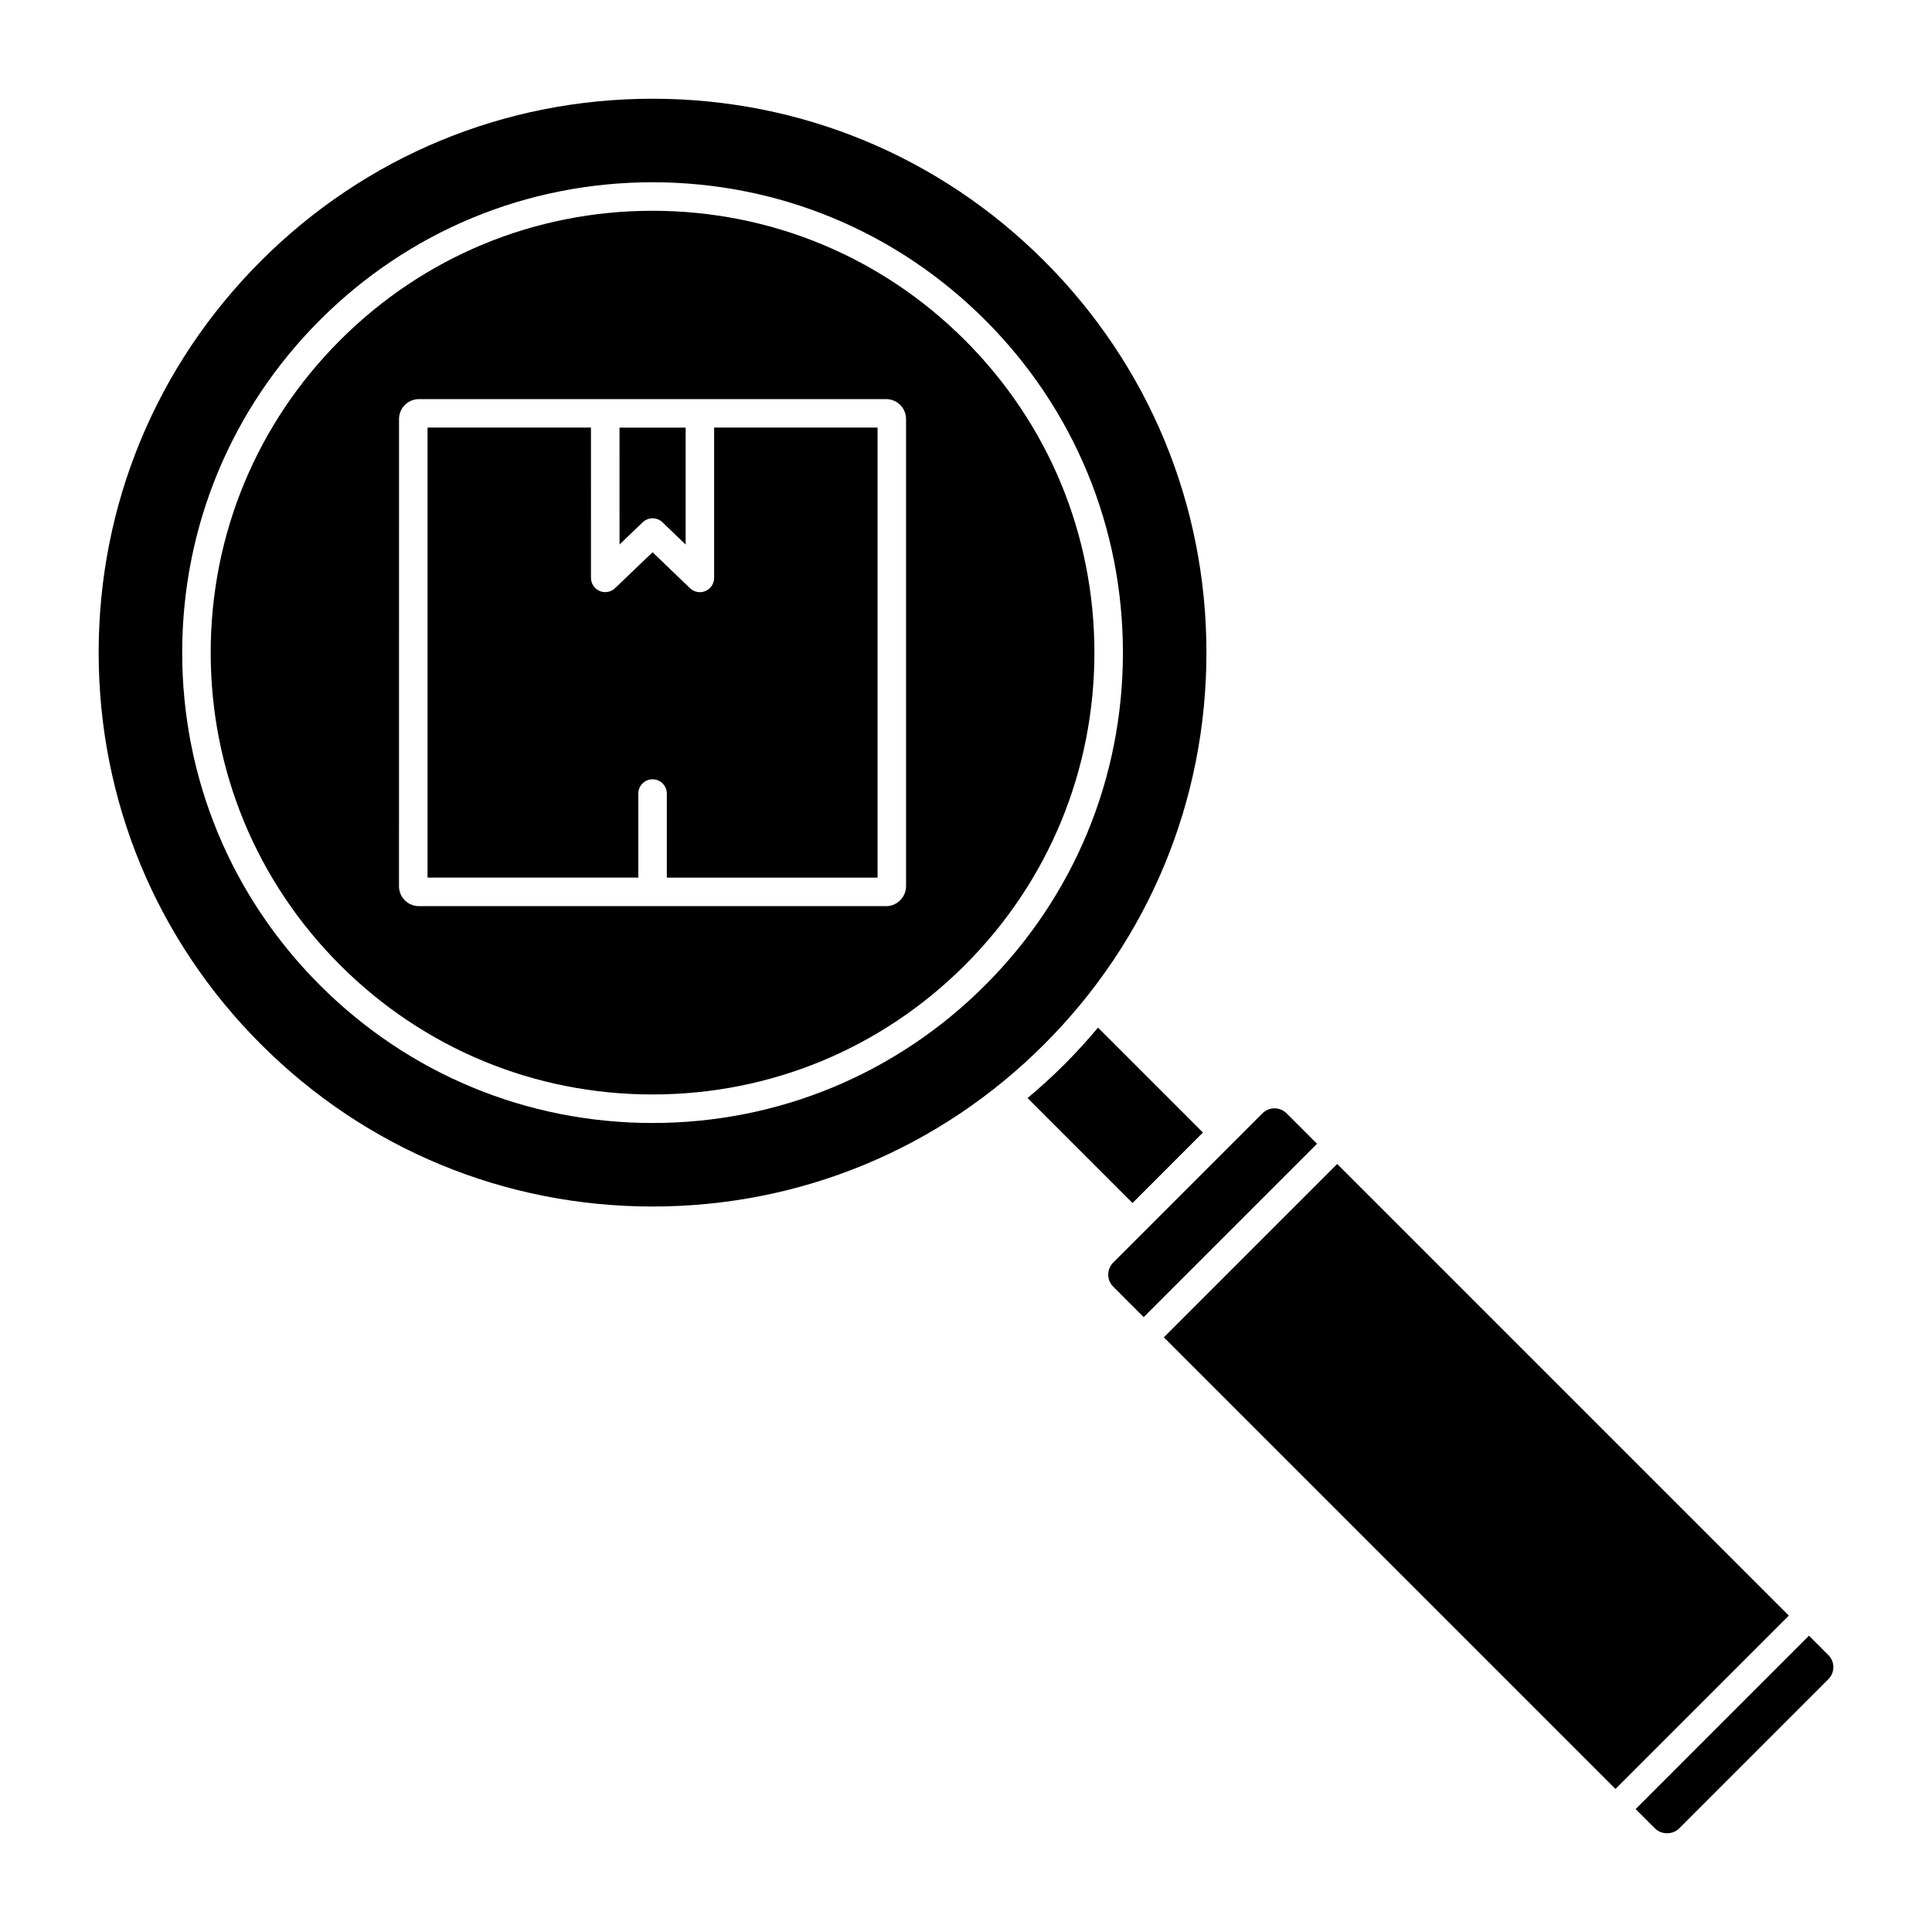
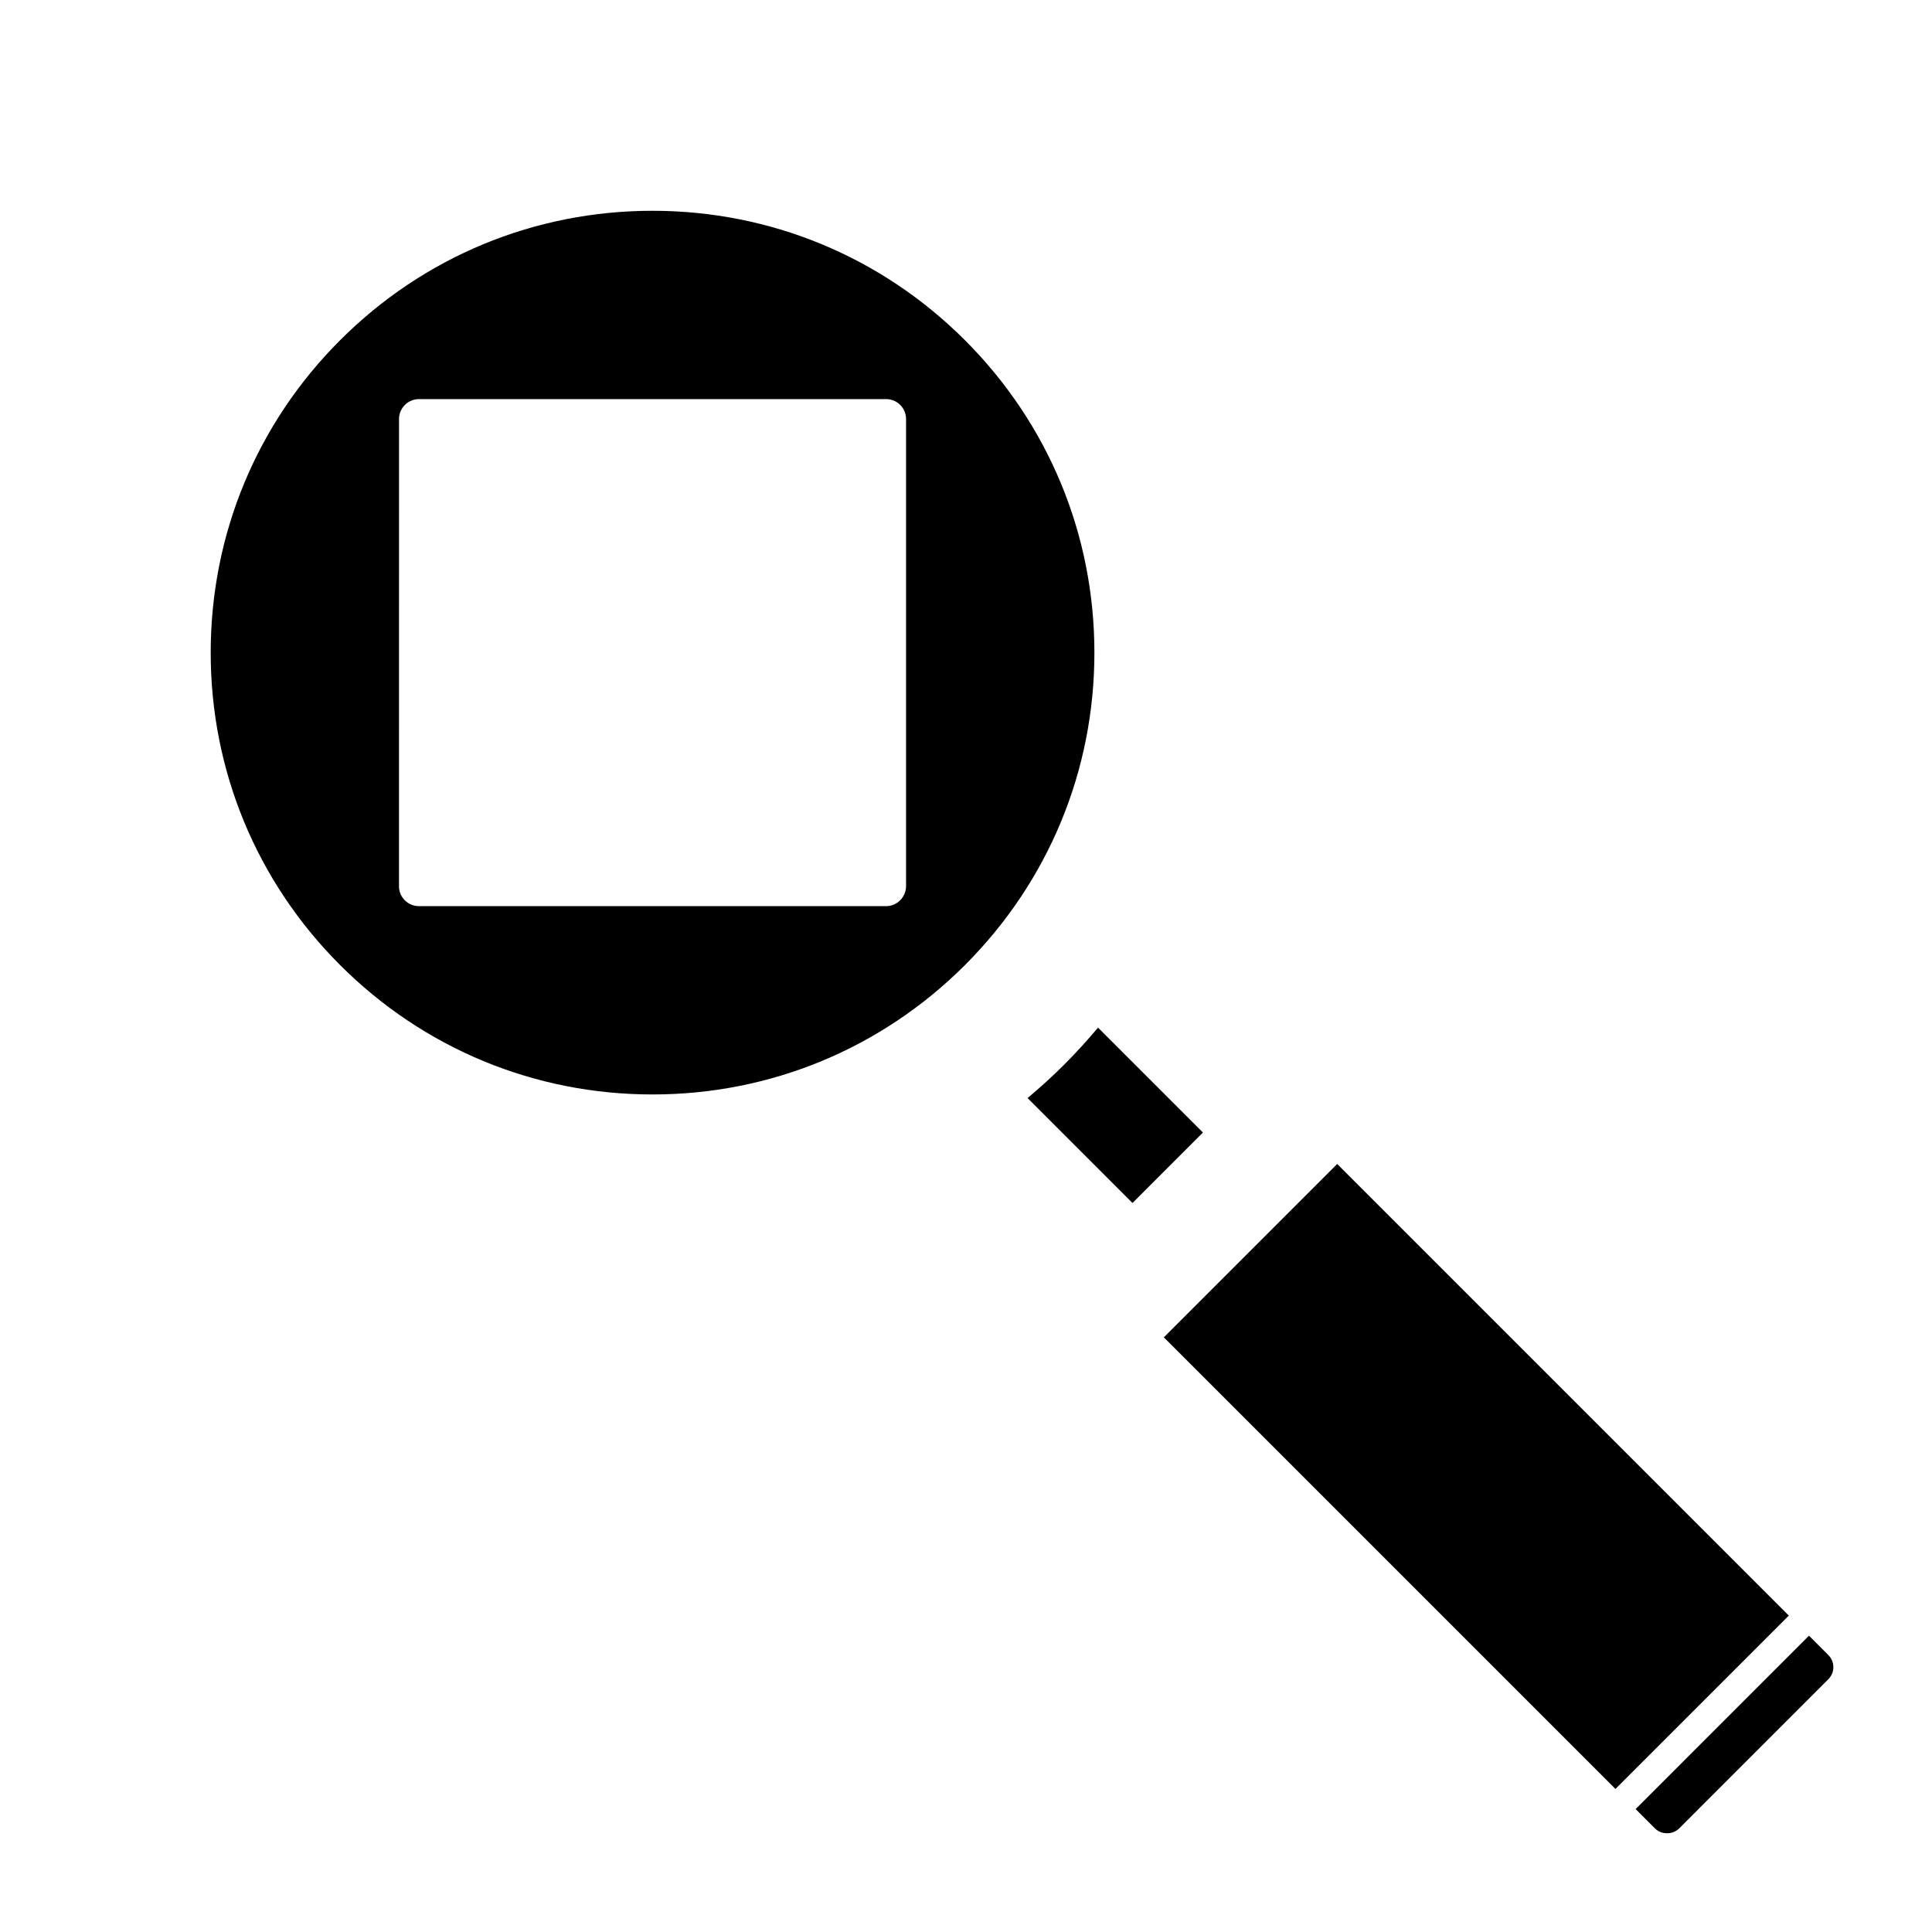
<svg xmlns="http://www.w3.org/2000/svg" fill="#000000" width="800px" height="800px" version="1.1" viewBox="144 144 512 512">
  <g>
-     <path d="m313.16 354.3c0-2.086 1.691-3.777 3.777-3.777s3.777 1.691 3.777 3.777v22.285h55.848v-119.27h-43.309v39.836c0 1.516-0.906 2.883-2.297 3.477-0.48 0.207-0.984 0.301-1.48 0.301-0.957 0-1.898-0.363-2.621-1.055l-9.922-9.523-9.926 9.516c-1.09 1.047-2.707 1.344-4.098 0.75s-2.297-1.961-2.297-3.477l-0.004-39.836-43.305 0.008v119.26h55.855z" />
    <path d="m629.86 585.81c0-1.199-0.469-2.332-1.32-3.188l-5.144-5.144-45.938 45.941 5.144 5.144c1.703 1.703 4.684 1.684 6.383 0l39.559-39.57c0.848-0.852 1.316-1.984 1.316-3.184z" />
    <path d="m234.13 399.75c22.117 22.113 51.52 34.293 82.797 34.293 31.277 0 60.684-12.184 82.801-34.293 22.117-22.117 34.301-51.52 34.301-82.797 0-31.273-12.188-60.68-34.305-82.793-22.117-22.113-51.52-34.301-82.797-34.301-31.277 0-60.68 12.184-82.797 34.301-22.117 22.117-34.293 51.52-34.293 82.797 0 31.273 12.176 60.676 34.293 82.793zm15.613-144.7c0-2.906 2.367-5.273 5.269-5.285h123.81c1.426 0 2.766 0.555 3.762 1.562 0.984 0.992 1.531 2.316 1.531 3.723l0.004 123.82c-0.035 2.926-2.414 5.269-5.297 5.269h-123.8c-2.91 0-5.285-2.363-5.285-5.266l0.012-123.82z" />
-     <path d="m314.32 282.41c0.734-0.699 1.672-1.055 2.621-1.055 0.941 0 1.883 0.352 2.621 1.055l6.141 5.894v-30.977h-17.523l0.004 30.973z" />
-     <path d="m213.14 420.74c27.727 27.73 64.582 43 103.79 43 39.211 0 76.074-15.27 103.8-43 27.727-27.719 42.988-64.578 42.988-103.79s-15.266-76.07-42.988-103.79c-27.727-27.727-64.582-42.996-103.8-42.996-39.207 0-76.07 15.27-103.79 42.996-27.727 27.727-42.996 64.582-42.996 103.79 0 39.207 15.27 76.066 42.996 103.79zm15.656-191.93c23.539-23.543 54.84-36.508 88.137-36.508 33.297 0 64.598 12.969 88.141 36.512 23.543 23.543 36.512 54.844 36.512 88.141s-12.969 64.598-36.512 88.141c-23.543 23.539-54.852 36.508-88.141 36.508-33.293-0.004-64.598-12.969-88.137-36.508-23.543-23.543-36.512-54.844-36.512-88.141s12.969-64.602 36.512-88.145z" />
    <path d="m416.32 435 27.801 27.809 18.668-18.676-27.801-27.801c-2.832 3.356-5.777 6.621-8.918 9.754-3.129 3.137-6.398 6.09-9.75 8.914z" />
-     <path d="m446.79 470.82-7.777 7.773c-0.852 0.855-1.32 1.988-1.32 3.188 0 1.211 0.469 2.344 1.32 3.188l8.074 8.082 45.938-45.941-8.074-8.07c-0.852-0.848-1.984-1.32-3.188-1.32-1.211 0-2.344 0.473-3.195 1.32z" />
    <path d="m452.43 498.41 45.941-45.941 119.68 119.68-45.941 45.941z" />
  </g>
</svg>